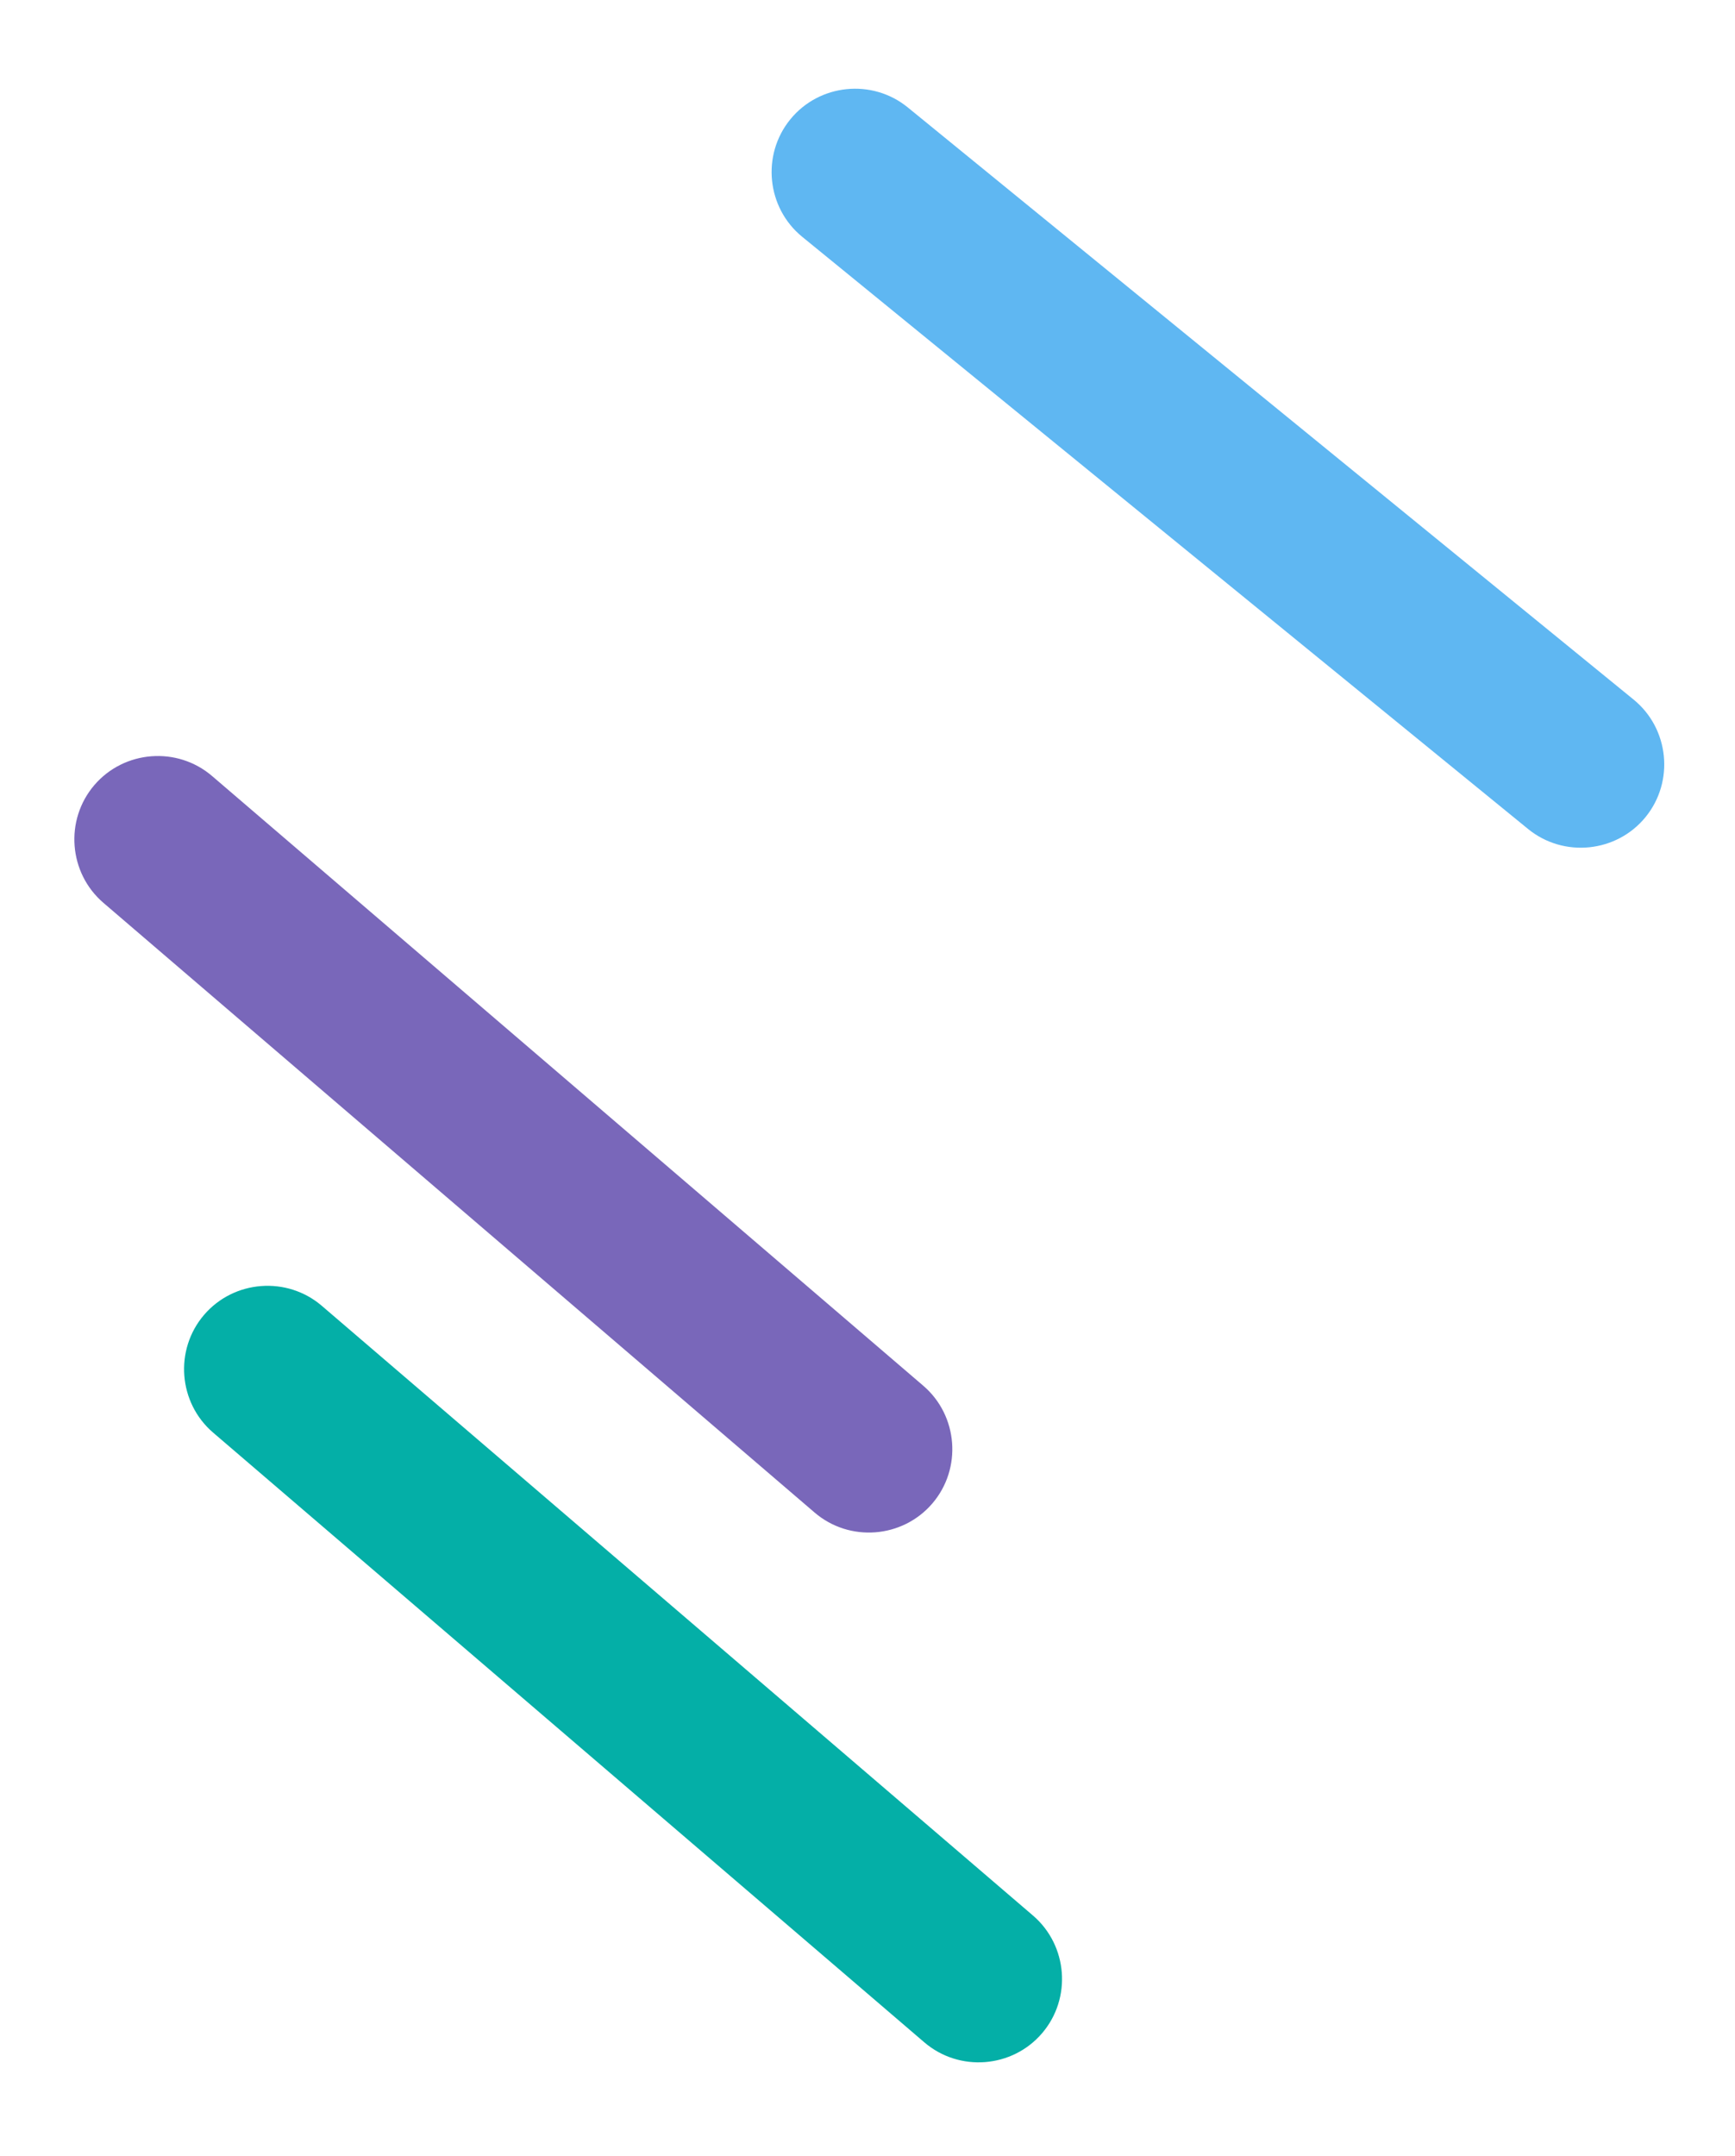
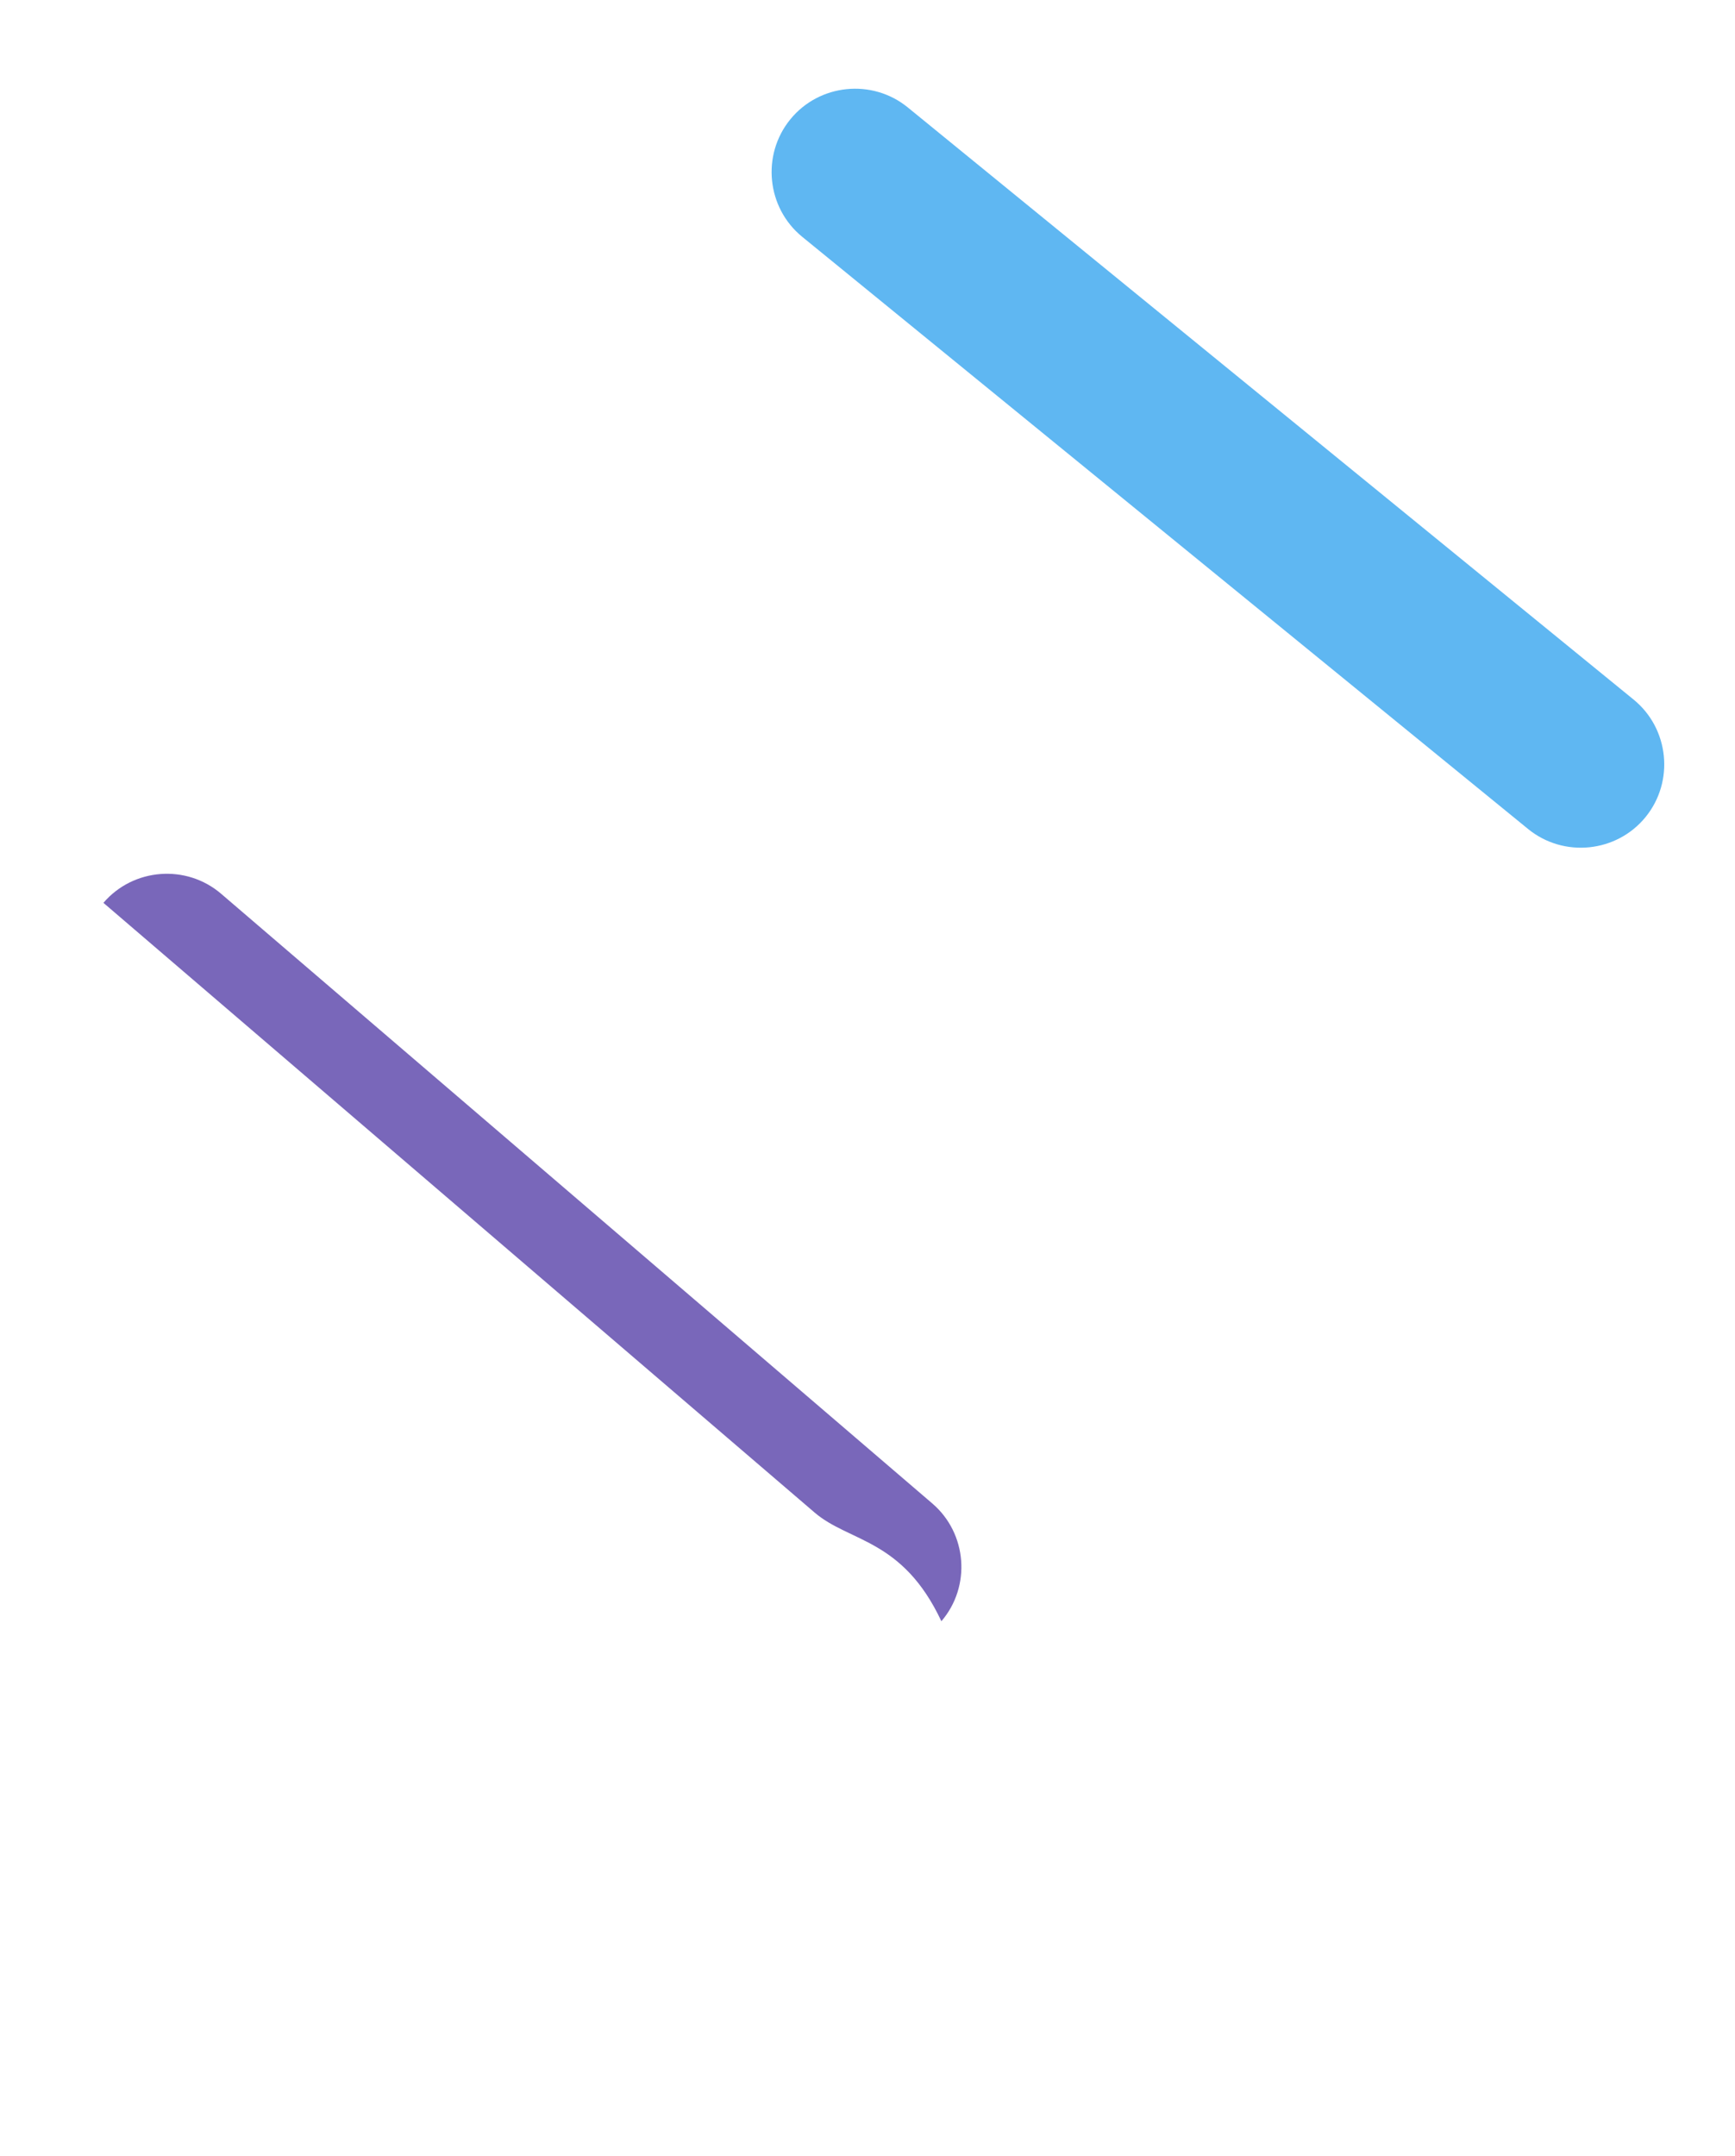
<svg xmlns="http://www.w3.org/2000/svg" version="1.1" id="溯檜橫_1" x="0px" y="0px" width="202.25px" height="251.25px" viewBox="0 0 202.25 251.25" style="enable-background:new 0 0 202.25 251.25;" xml:space="preserve">
  <g>
    <g>
      <path style="fill:#5FB7F2;" d="M178.131,96.618L93.518,27.603c-4.149-3.383-4.774-9.545-1.39-13.693l0,0    c3.381-4.148,9.544-4.774,13.692-1.391l84.612,69.016c4.148,3.383,4.773,9.545,1.391,13.694l0,0    C188.441,99.376,182.277,100.002,178.131,96.618z" />
    </g>
    <g>
-       <path style="fill:#7967BA;" d="M94.959,176.283l-82.904-71.06c-4.063-3.484-4.538-9.659-1.056-13.724l0,0    c3.485-4.063,9.659-4.539,13.723-1.056l82.904,71.06c4.064,3.484,4.539,9.659,1.056,13.723l0,0    C105.198,179.291,99.022,179.767,94.959,176.283z" />
+       <path style="fill:#7967BA;" d="M94.959,176.283l-82.904-71.06l0,0    c3.485-4.063,9.659-4.539,13.723-1.056l82.904,71.06c4.064,3.484,4.539,9.659,1.056,13.723l0,0    C105.198,179.291,99.022,179.767,94.959,176.283z" />
    </g>
    <g>
-       <path style="fill:#04AFA7;" d="M107.748,238.028l-82.904-71.06c-4.063-3.483-4.538-9.659-1.056-13.724l0,0    c3.483-4.063,9.659-4.537,13.723-1.056l82.903,71.062c4.065,3.483,4.539,9.659,1.056,13.723l0,0    C117.987,241.037,111.812,241.512,107.748,238.028z" />
-     </g>
+       </g>
  </g>
</svg>